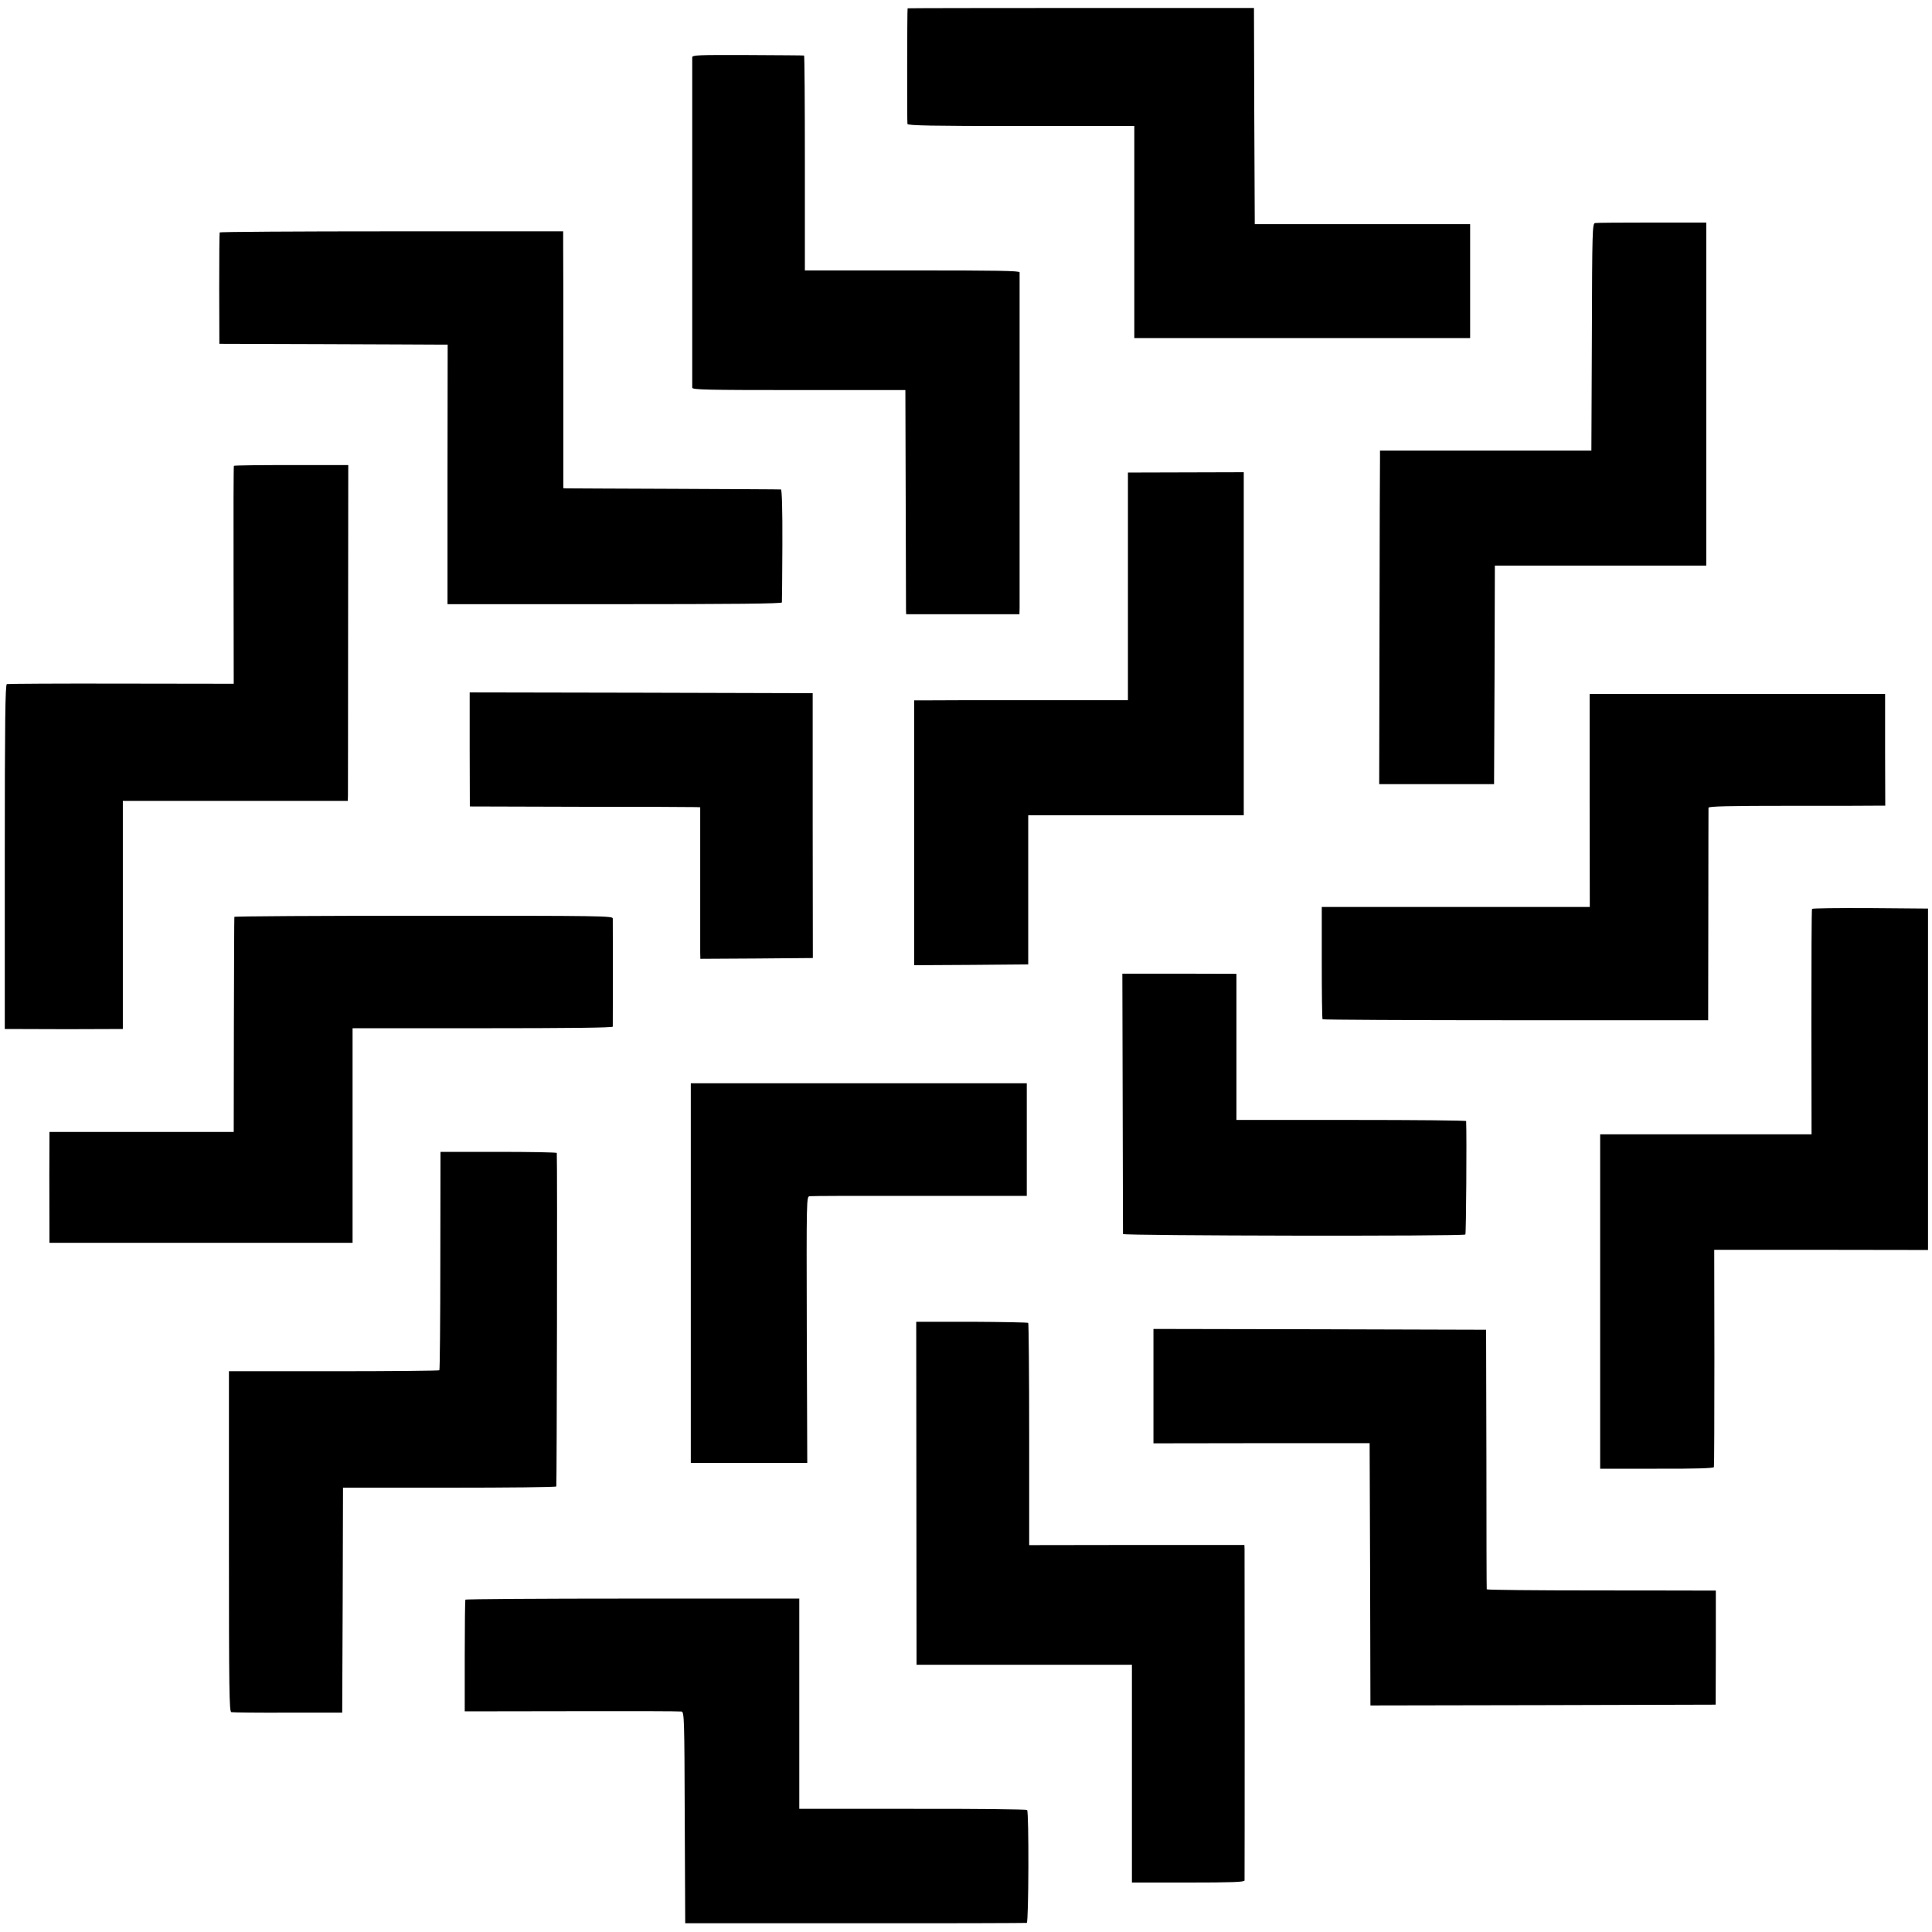
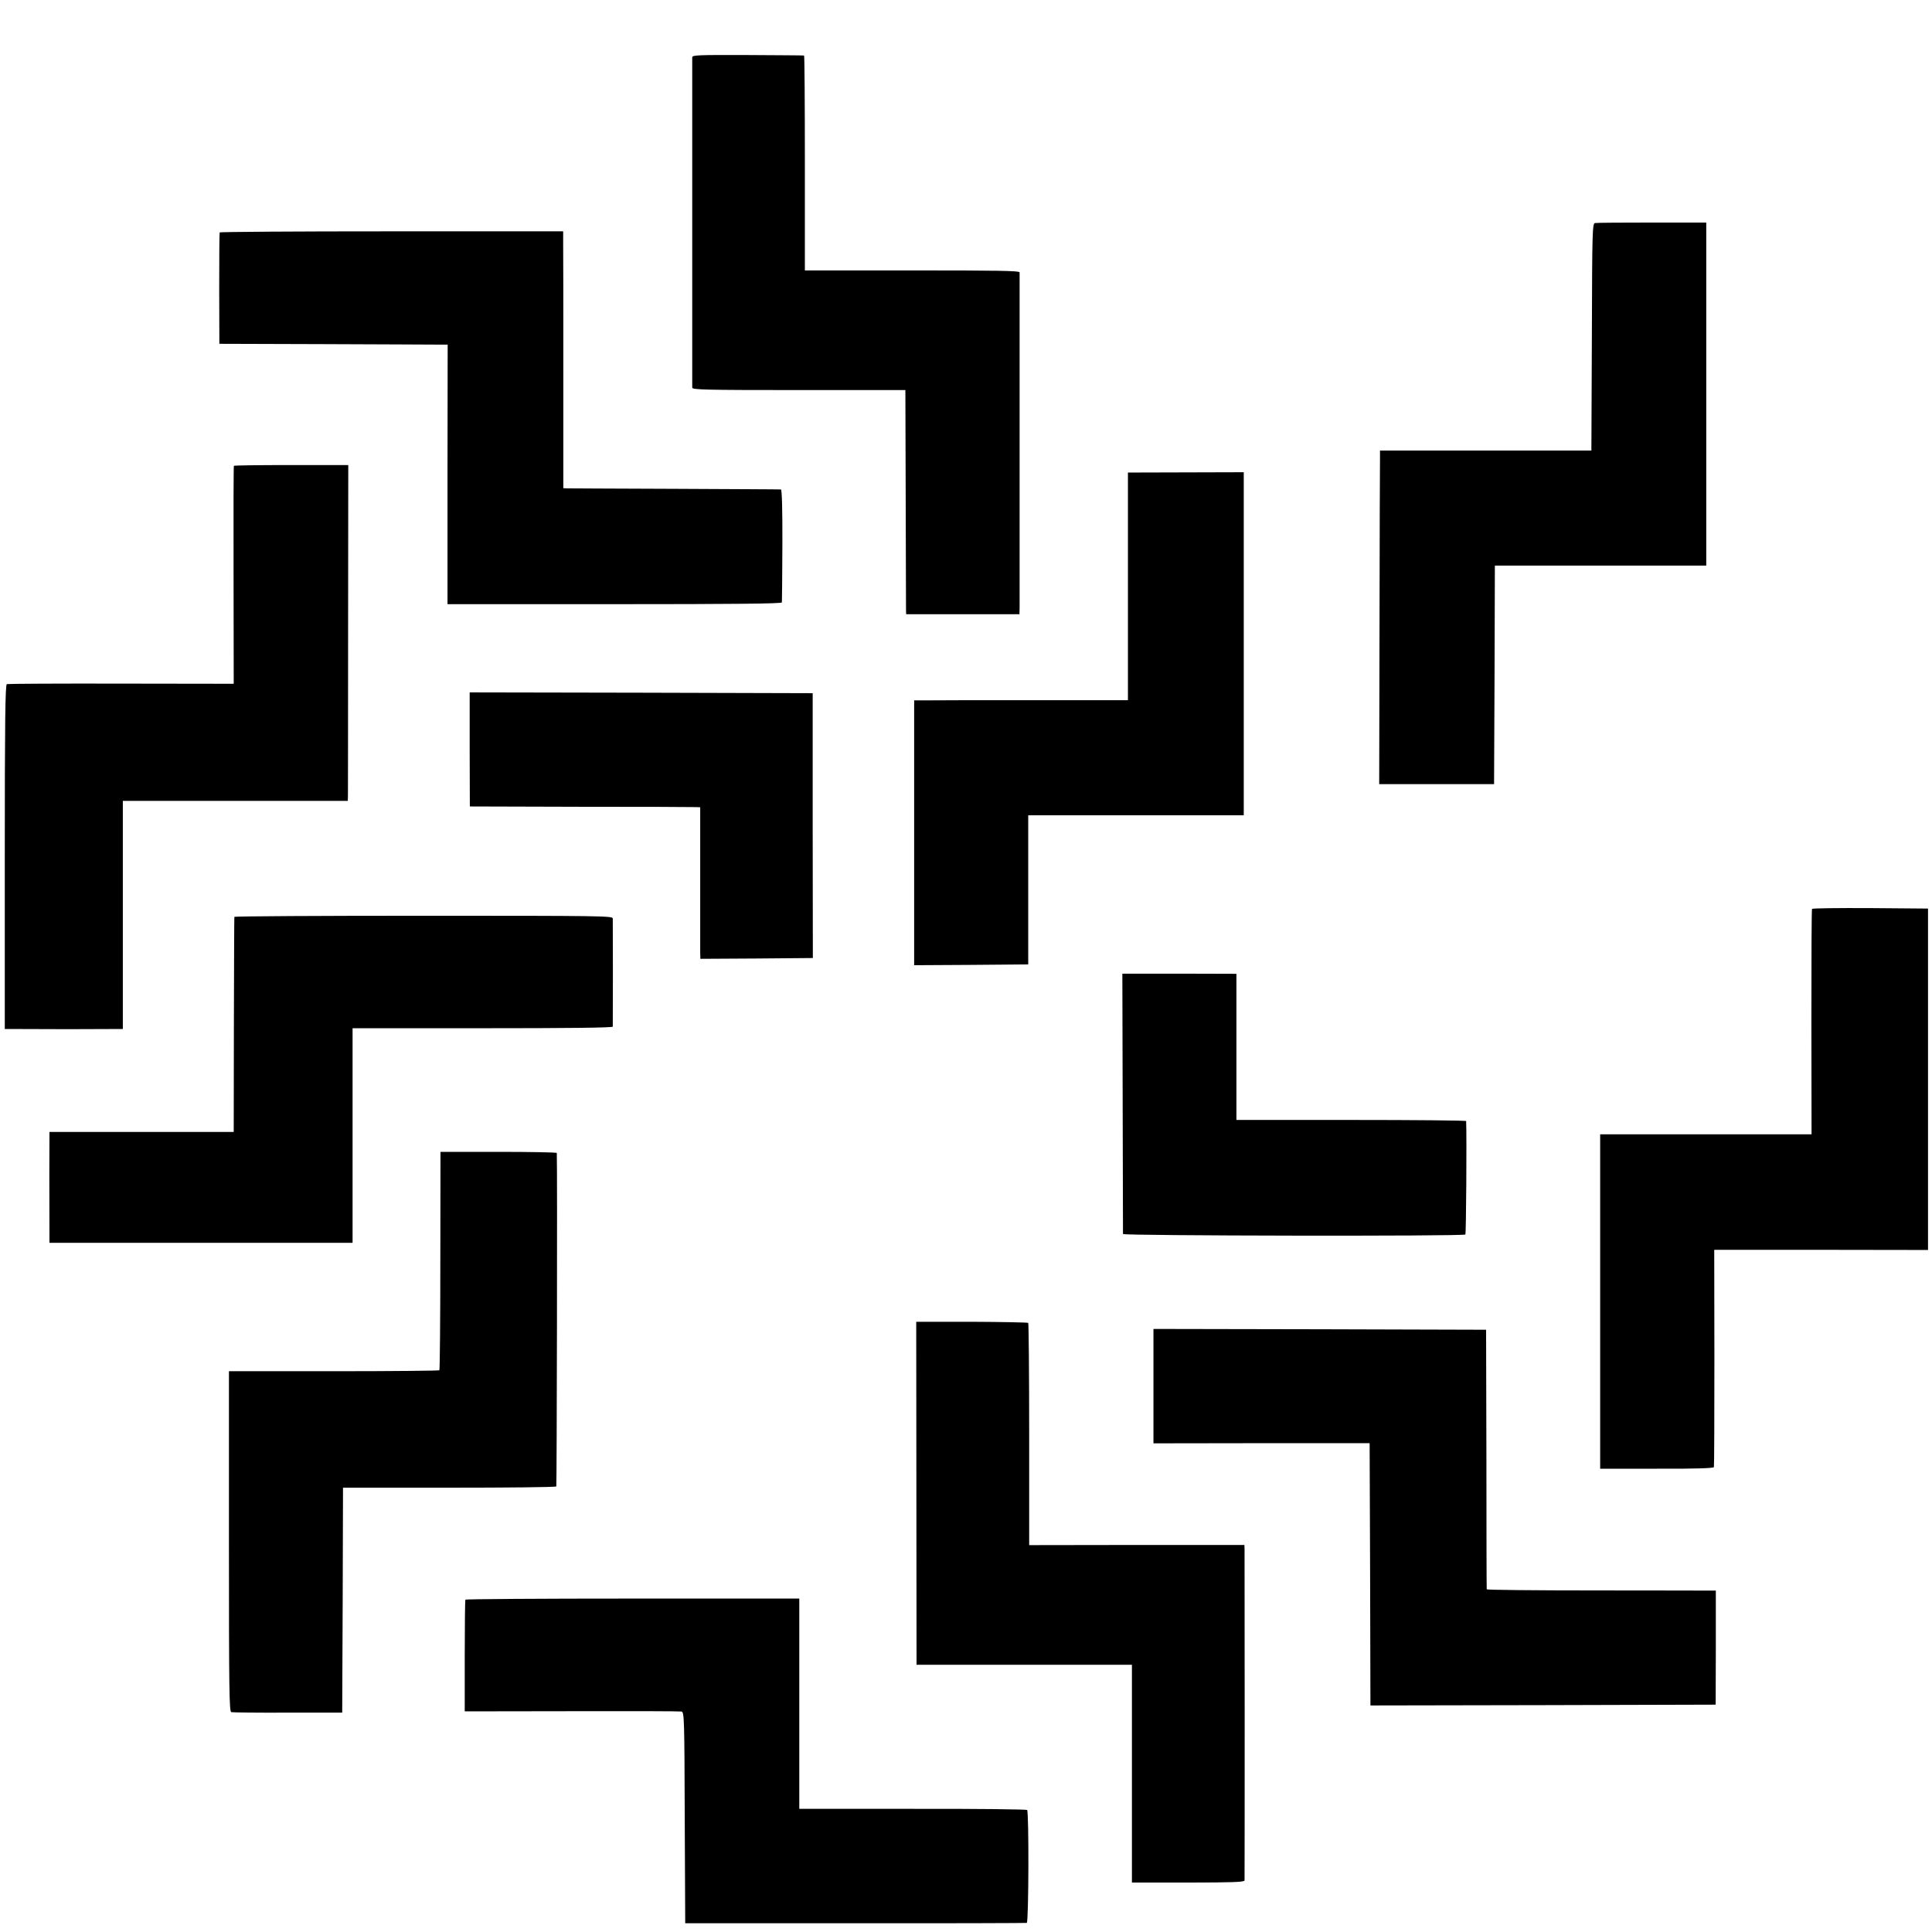
<svg xmlns="http://www.w3.org/2000/svg" version="1.0" width="1211pt" height="1211pt" viewBox="0 0 1211 1211" preserveAspectRatio="xMidYMid meet">
  <g transform="translate(0,1211) scale(0.1,-0.1)" fill="#000000" stroke="none">
-     <path d="M5689 12058 c-3 -8 -4 -715 -1 -725 3 -10 155 -13 713 -13 l709 0 0 -665 0 -664 1053 0 1052 0 0 357 0 357 -675 0 -675 0 -3 678 -2 677 -1085 0 c-597 0 -1085 -1 -1086 -2z" />
    <path d="M4339 11751 c0 -20 0 -2051 0 -2071 1 -13 82 -15 669 -15 l667 0 2 -680 c1 -374 2 -690 2 -702 l1 -23 355 0 355 0 1 40 c0 22 0 501 0 1065 0 564 0 1031 0 1038 -1 10 -141 12 -673 12 l-673 0 0 673 c0 369 -2 673 -5 674 -3 1 -161 2 -352 3 -311 1 -348 0 -349 -14z" />
    <path d="M9998 10712 c-17 -3 -18 -48 -20 -715 l-3 -711 -662 0 -663 0 0 -50 c-1 -28 -2 -499 -3 -1046 l-2 -995 360 0 360 0 3 685 2 685 663 0 662 0 0 1075 0 1075 -340 0 c-187 0 -348 -1 -357 -3z" />
    <path d="M1377 10653 c-2 -5 -3 -163 -3 -353 l1 -345 650 -2 c358 -1 679 -3 715 -3 l66 0 -1 -813 0 -814 1048 0 c745 0 1047 3 1048 11 1 6 2 167 3 358 1 225 -3 349 -9 350 -5 1 -305 2 -665 4 -360 1 -665 3 -677 3 l-22 1 0 718 c0 394 0 756 -1 805 l0 87 -1074 0 c-591 0 -1077 -3 -1079 -7z" />
    <path d="M1466 9190 c-2 -3 -3 -311 -2 -685 l1 -681 -705 1 c-388 1 -711 -1 -717 -3 -10 -3 -13 -229 -13 -1083 l0 -1079 75 0 c41 0 185 -1 320 -1 135 0 268 1 295 1 l50 0 0 715 0 715 705 0 705 0 1 33 c0 17 1 491 1 1052 l1 1020 -357 0 c-197 0 -359 -2 -360 -5z" />
    <path d="M7070 8435 l0 -714 -607 0 c-335 0 -636 0 -670 -1 l-63 0 0 -830 0 -830 358 2 357 3 0 468 0 467 676 0 675 0 0 1075 0 1075 -363 -1 -363 -1 0 -713z" />
    <path d="M2944 7413 l1 -358 695 -2 c382 0 707 -1 722 -2 l27 -1 0 -437 c0 -241 0 -455 0 -476 l1 -37 352 2 353 3 -1 830 0 830 -1075 3 -1075 2 0 -357z" />
-     <path d="M9964 7093 l1 -668 -840 0 -840 0 0 -348 c0 -192 2 -352 5 -356 3 -3 548 -6 1211 -6 l1206 0 1 660 c0 363 1 665 1 672 1 9 126 12 519 12 284 0 533 0 553 1 l36 0 -1 350 0 350 -926 0 -926 0 0 -667z" />
    <path d="M11358 6413 c-3 -5 -4 -324 -4 -710 l1 -703 -662 0 -663 0 0 -1048 0 -1048 355 0 c246 -1 355 3 358 10 2 6 3 315 3 687 l-1 675 670 0 670 -1 0 1070 0 1070 -362 3 c-199 1 -363 -1 -365 -5z" />
    <path d="M1469 6363 c-1 -5 -2 -309 -3 -678 l-1 -670 -577 0 -578 0 0 -30 c-1 -24 -1 -406 0 -622 l0 -43 950 0 950 0 0 673 0 672 815 0 c539 0 815 3 816 10 1 14 1 655 0 678 -1 16 -64 17 -1186 17 -652 0 -1186 -3 -1186 -7z" />
    <path d="M7037 5196 c1 -446 2 -816 2 -821 1 -11 2135 -15 2146 -3 5 5 9 607 5 711 0 4 -324 7 -720 7 l-720 0 0 458 0 458 -357 1 -358 0 2 -811z" />
-     <path d="M4330 4130 l0 -1190 365 0 365 0 -3 834 c-2 828 -2 835 18 838 11 2 322 3 691 2 l670 0 0 353 0 353 -1053 0 -1053 0 0 -1190z" />
    <path d="M2760 4208 c0 -375 -3 -684 -6 -687 -3 -3 -301 -6 -662 -6 l-657 0 0 -1067 c0 -941 2 -1067 15 -1070 8 -2 168 -4 355 -3 l340 0 3 705 2 705 666 0 c366 0 668 3 671 8 3 5 7 2017 3 2090 0 4 -164 7 -365 7 l-364 0 -1 -682z" />
    <path d="M5744 2750 l1 -1075 675 0 675 0 0 -682 0 -683 352 0 c275 0 353 3 354 13 1 16 1 2045 0 2078 l-1 25 -675 0 -674 -1 0 694 c0 381 -3 696 -6 699 -3 3 -162 6 -354 7 l-348 0 1 -1075z" />
    <path d="M7230 3422 l0 -359 678 1 677 0 3 -822 2 -822 1082 2 1082 3 1 358 0 357 -40 0 c-22 0 -345 1 -717 1 -373 0 -678 3 -679 7 -1 4 -2 372 -2 817 l-2 810 -1042 3 -1043 2 0 -358z" />
    <path d="M2917 2083 c-2 -5 -4 -164 -4 -354 l0 -346 671 1 c369 1 679 0 688 -2 17 -4 18 -46 20 -665 l3 -662 1065 0 c586 -1 1070 1 1076 2 12 4 14 696 2 708 -4 4 -327 8 -718 7 l-710 0 0 637 c0 350 0 646 0 659 l0 22 -1044 0 c-575 0 -1047 -3 -1049 -7z" />
  </g>
</svg>